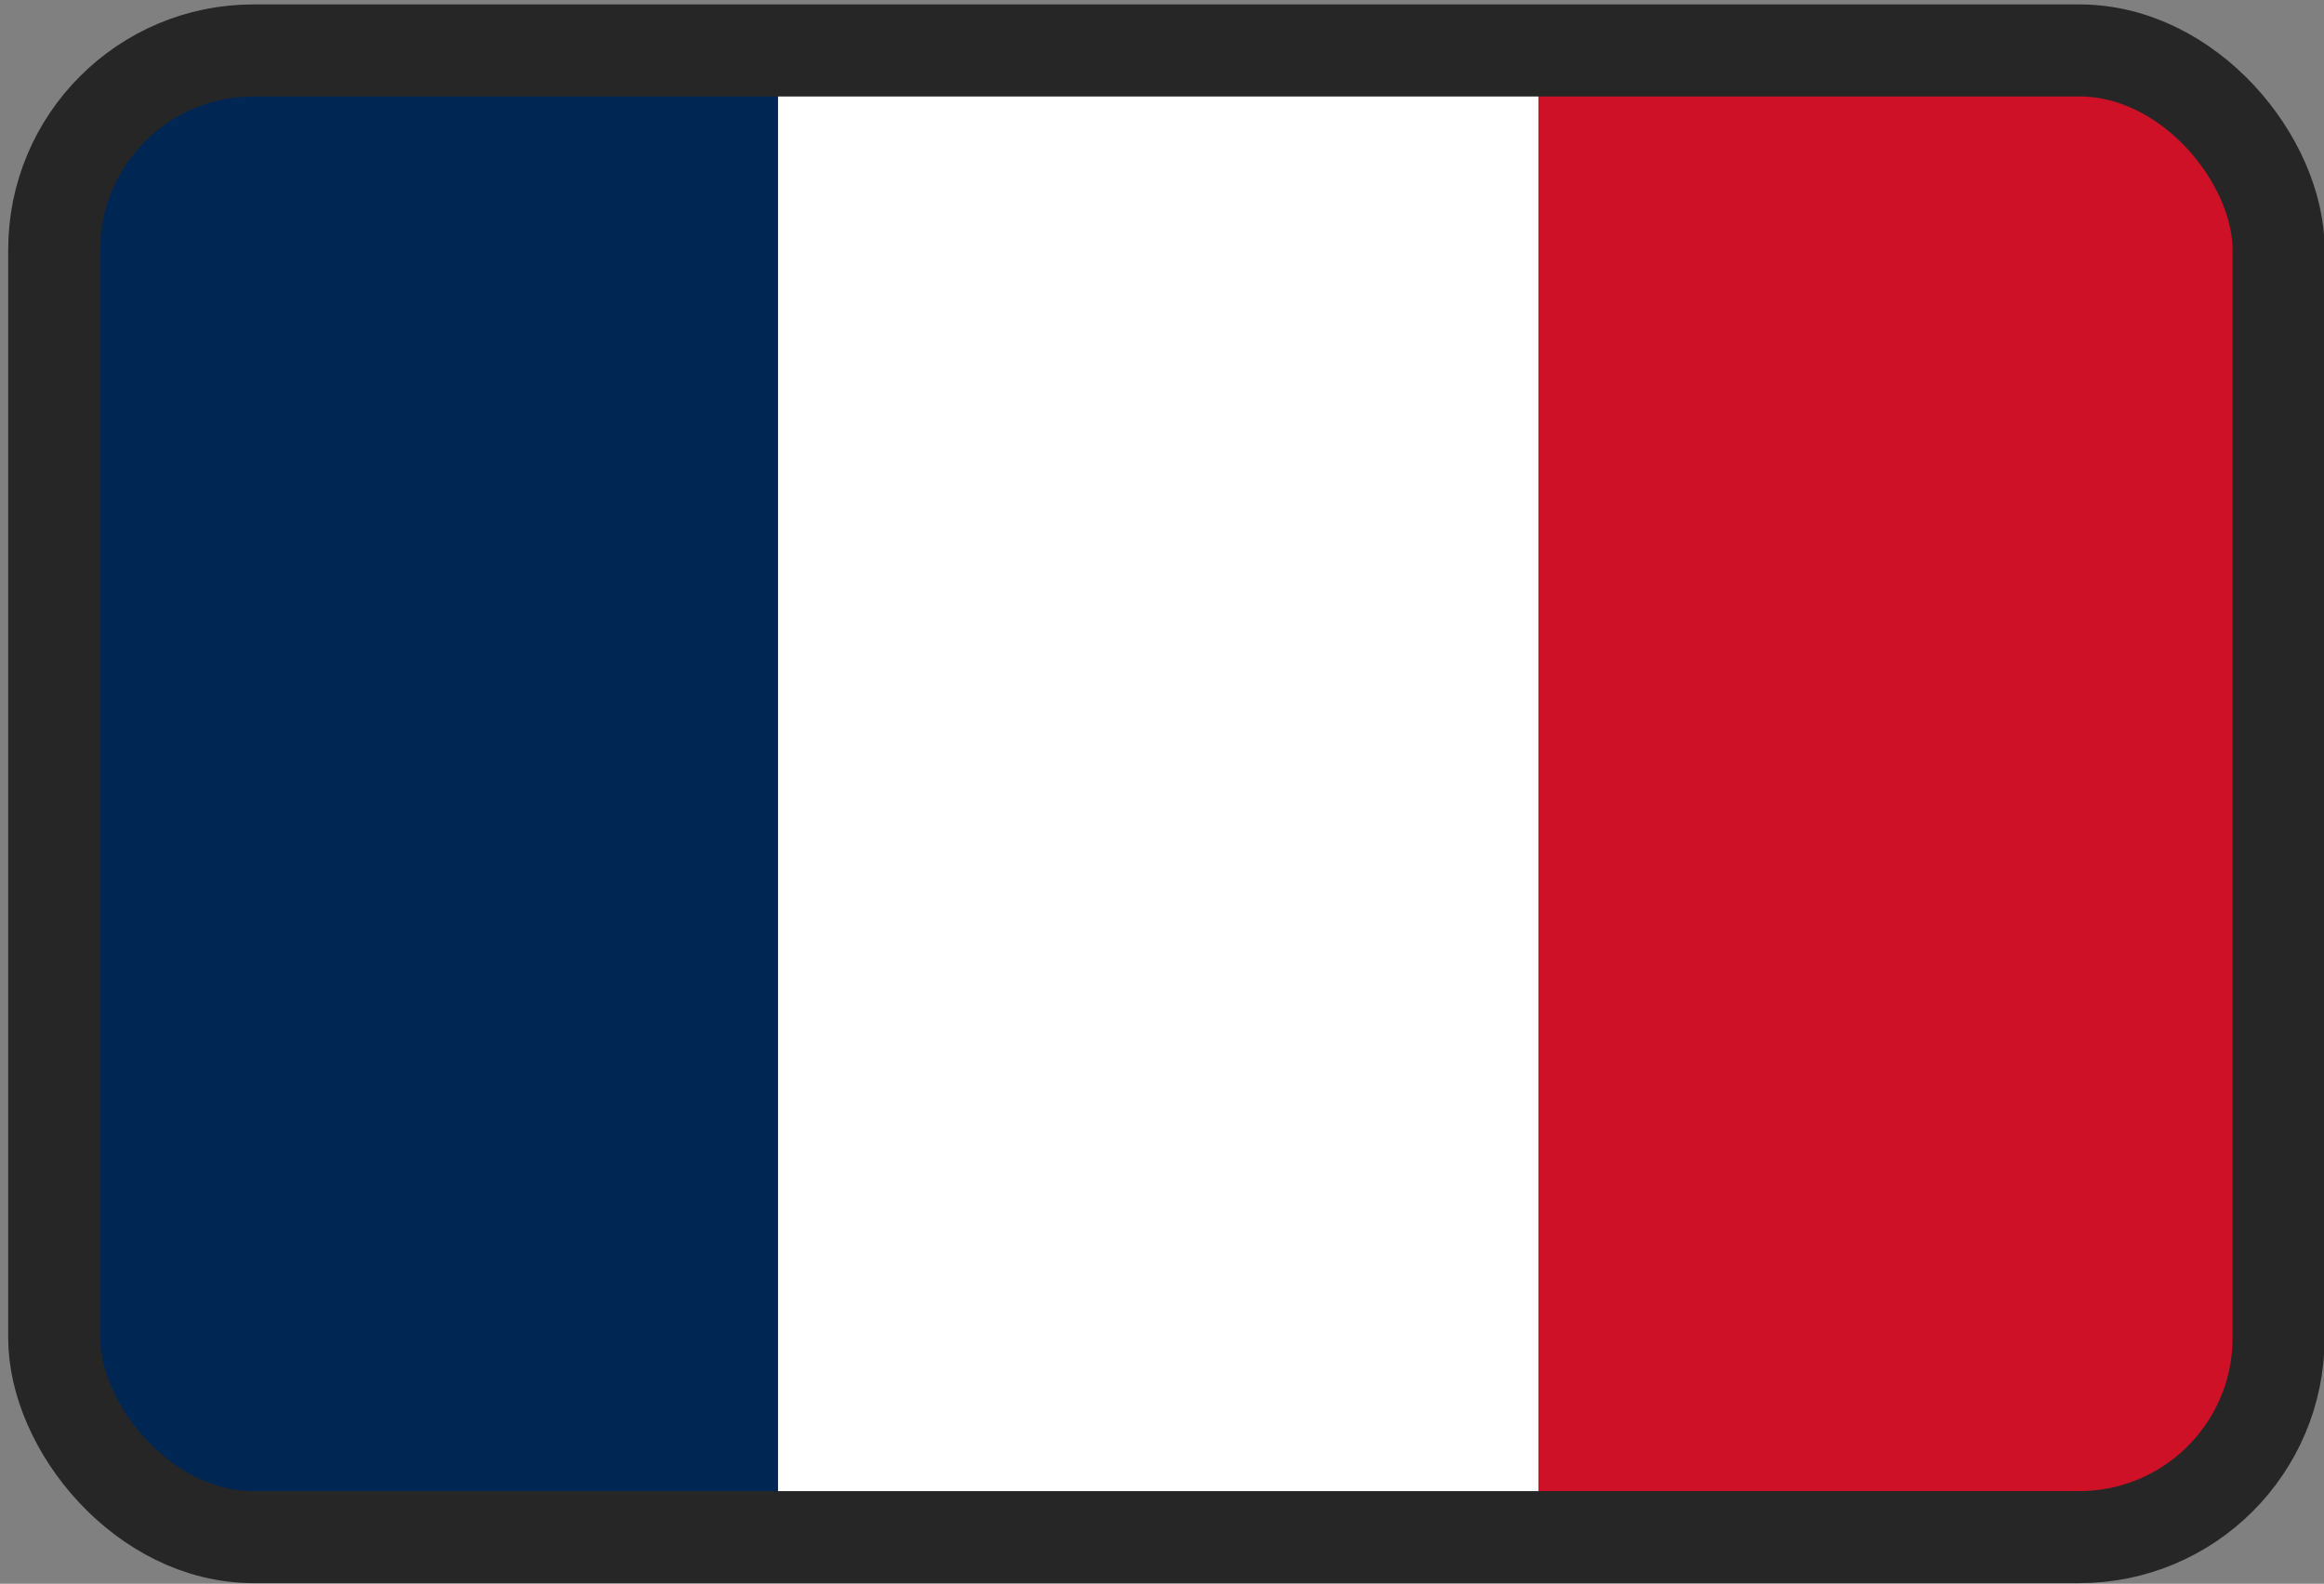
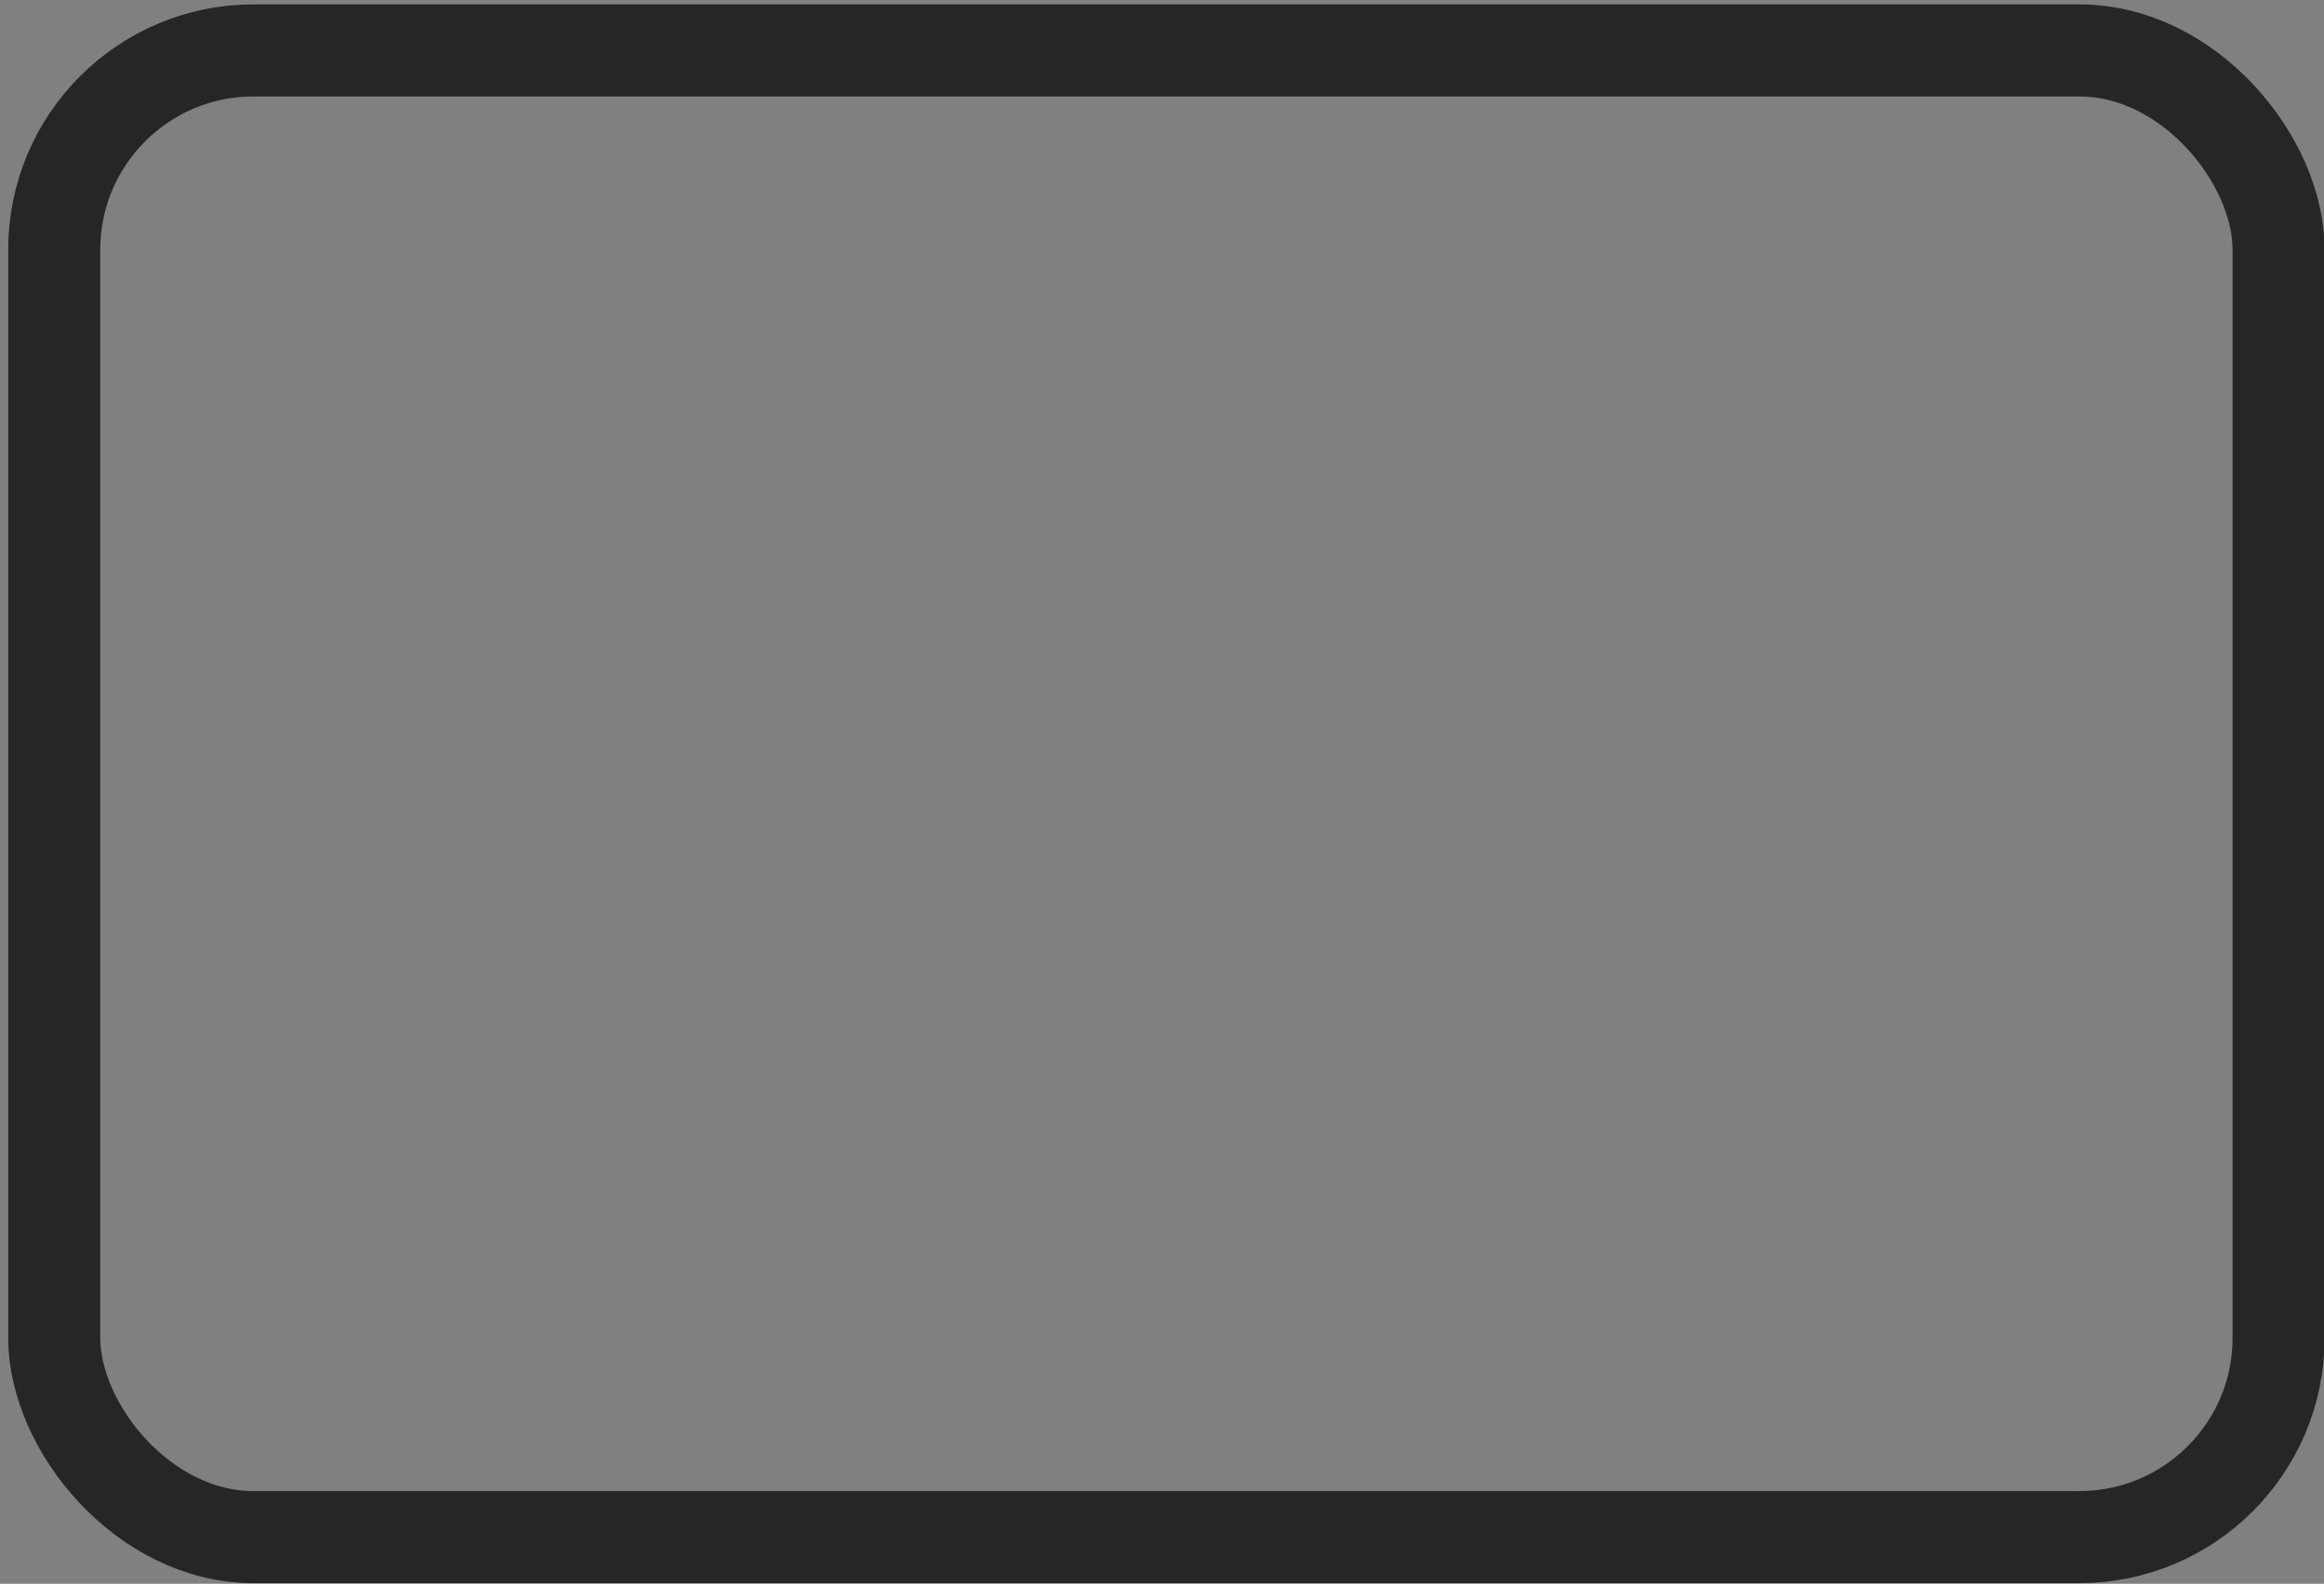
<svg xmlns="http://www.w3.org/2000/svg" id="Ebene_1" viewBox="0 0 18.43 12.56">
  <rect x="0" y="0" width="18.43" height="12.56" fill="#808080" stroke="none" />
  <defs>
    <style>.cls-1{fill:#fff;}.cls-2{fill:#ce1126;}.cls-3{fill:none;stroke:#262626;stroke-miterlimit:10;stroke-width:.73px;}.cls-4{fill:#002654;}</style>
  </defs>
-   <polygon class="cls-1" points="5.81 .12 5.79 12.19 12.8 12.32 12.34 .21 5.81 .12" />
-   <polygon class="cls-4" points="6.17 .65 6.17 12.02 1.56 12.02 .43 11.04 .57 1.35 1.23 .4 6.06 .28 6.17 .65" />
-   <polygon class="cls-2" points="12.2 .58 12.2 12.02 16.76 12.16 18.22 10.99 18.22 1.66 17.09 .53 12.54 .28 12.2 .58" />
  <rect class="cls-3" x=".43" y=".4" width="17.64" height="11.79" rx="1.58" ry="1.58" />
</svg>